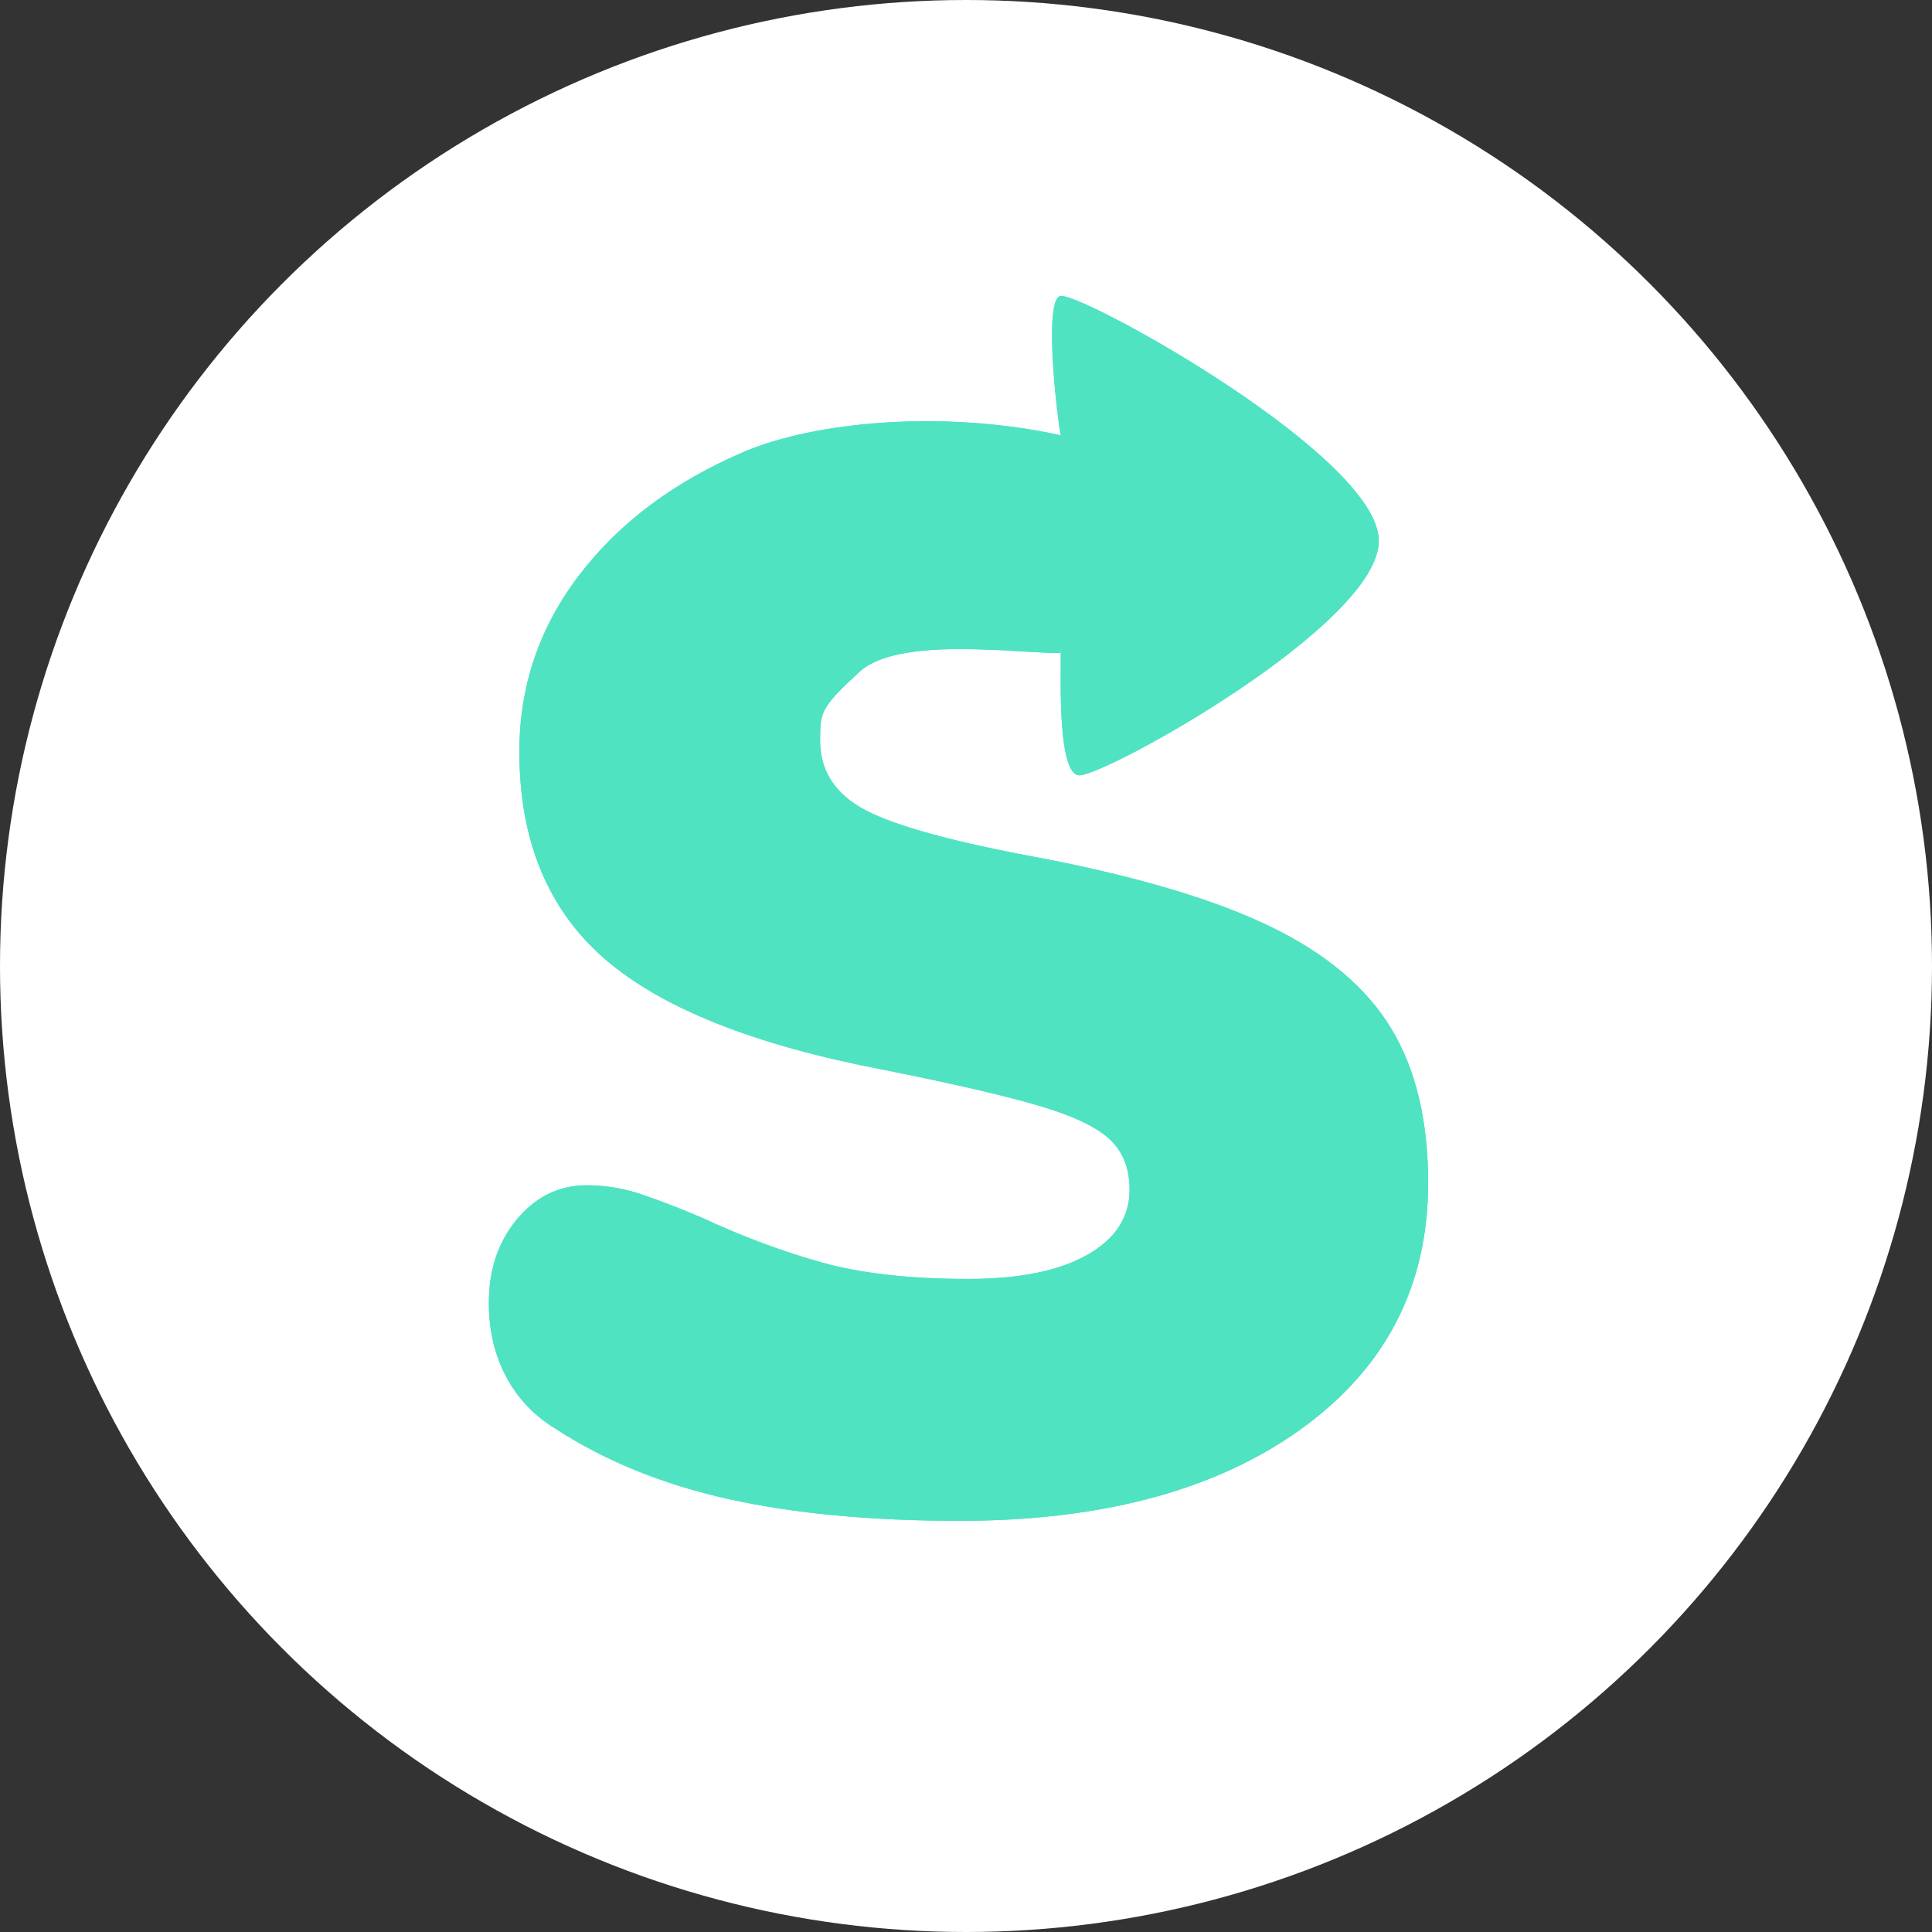
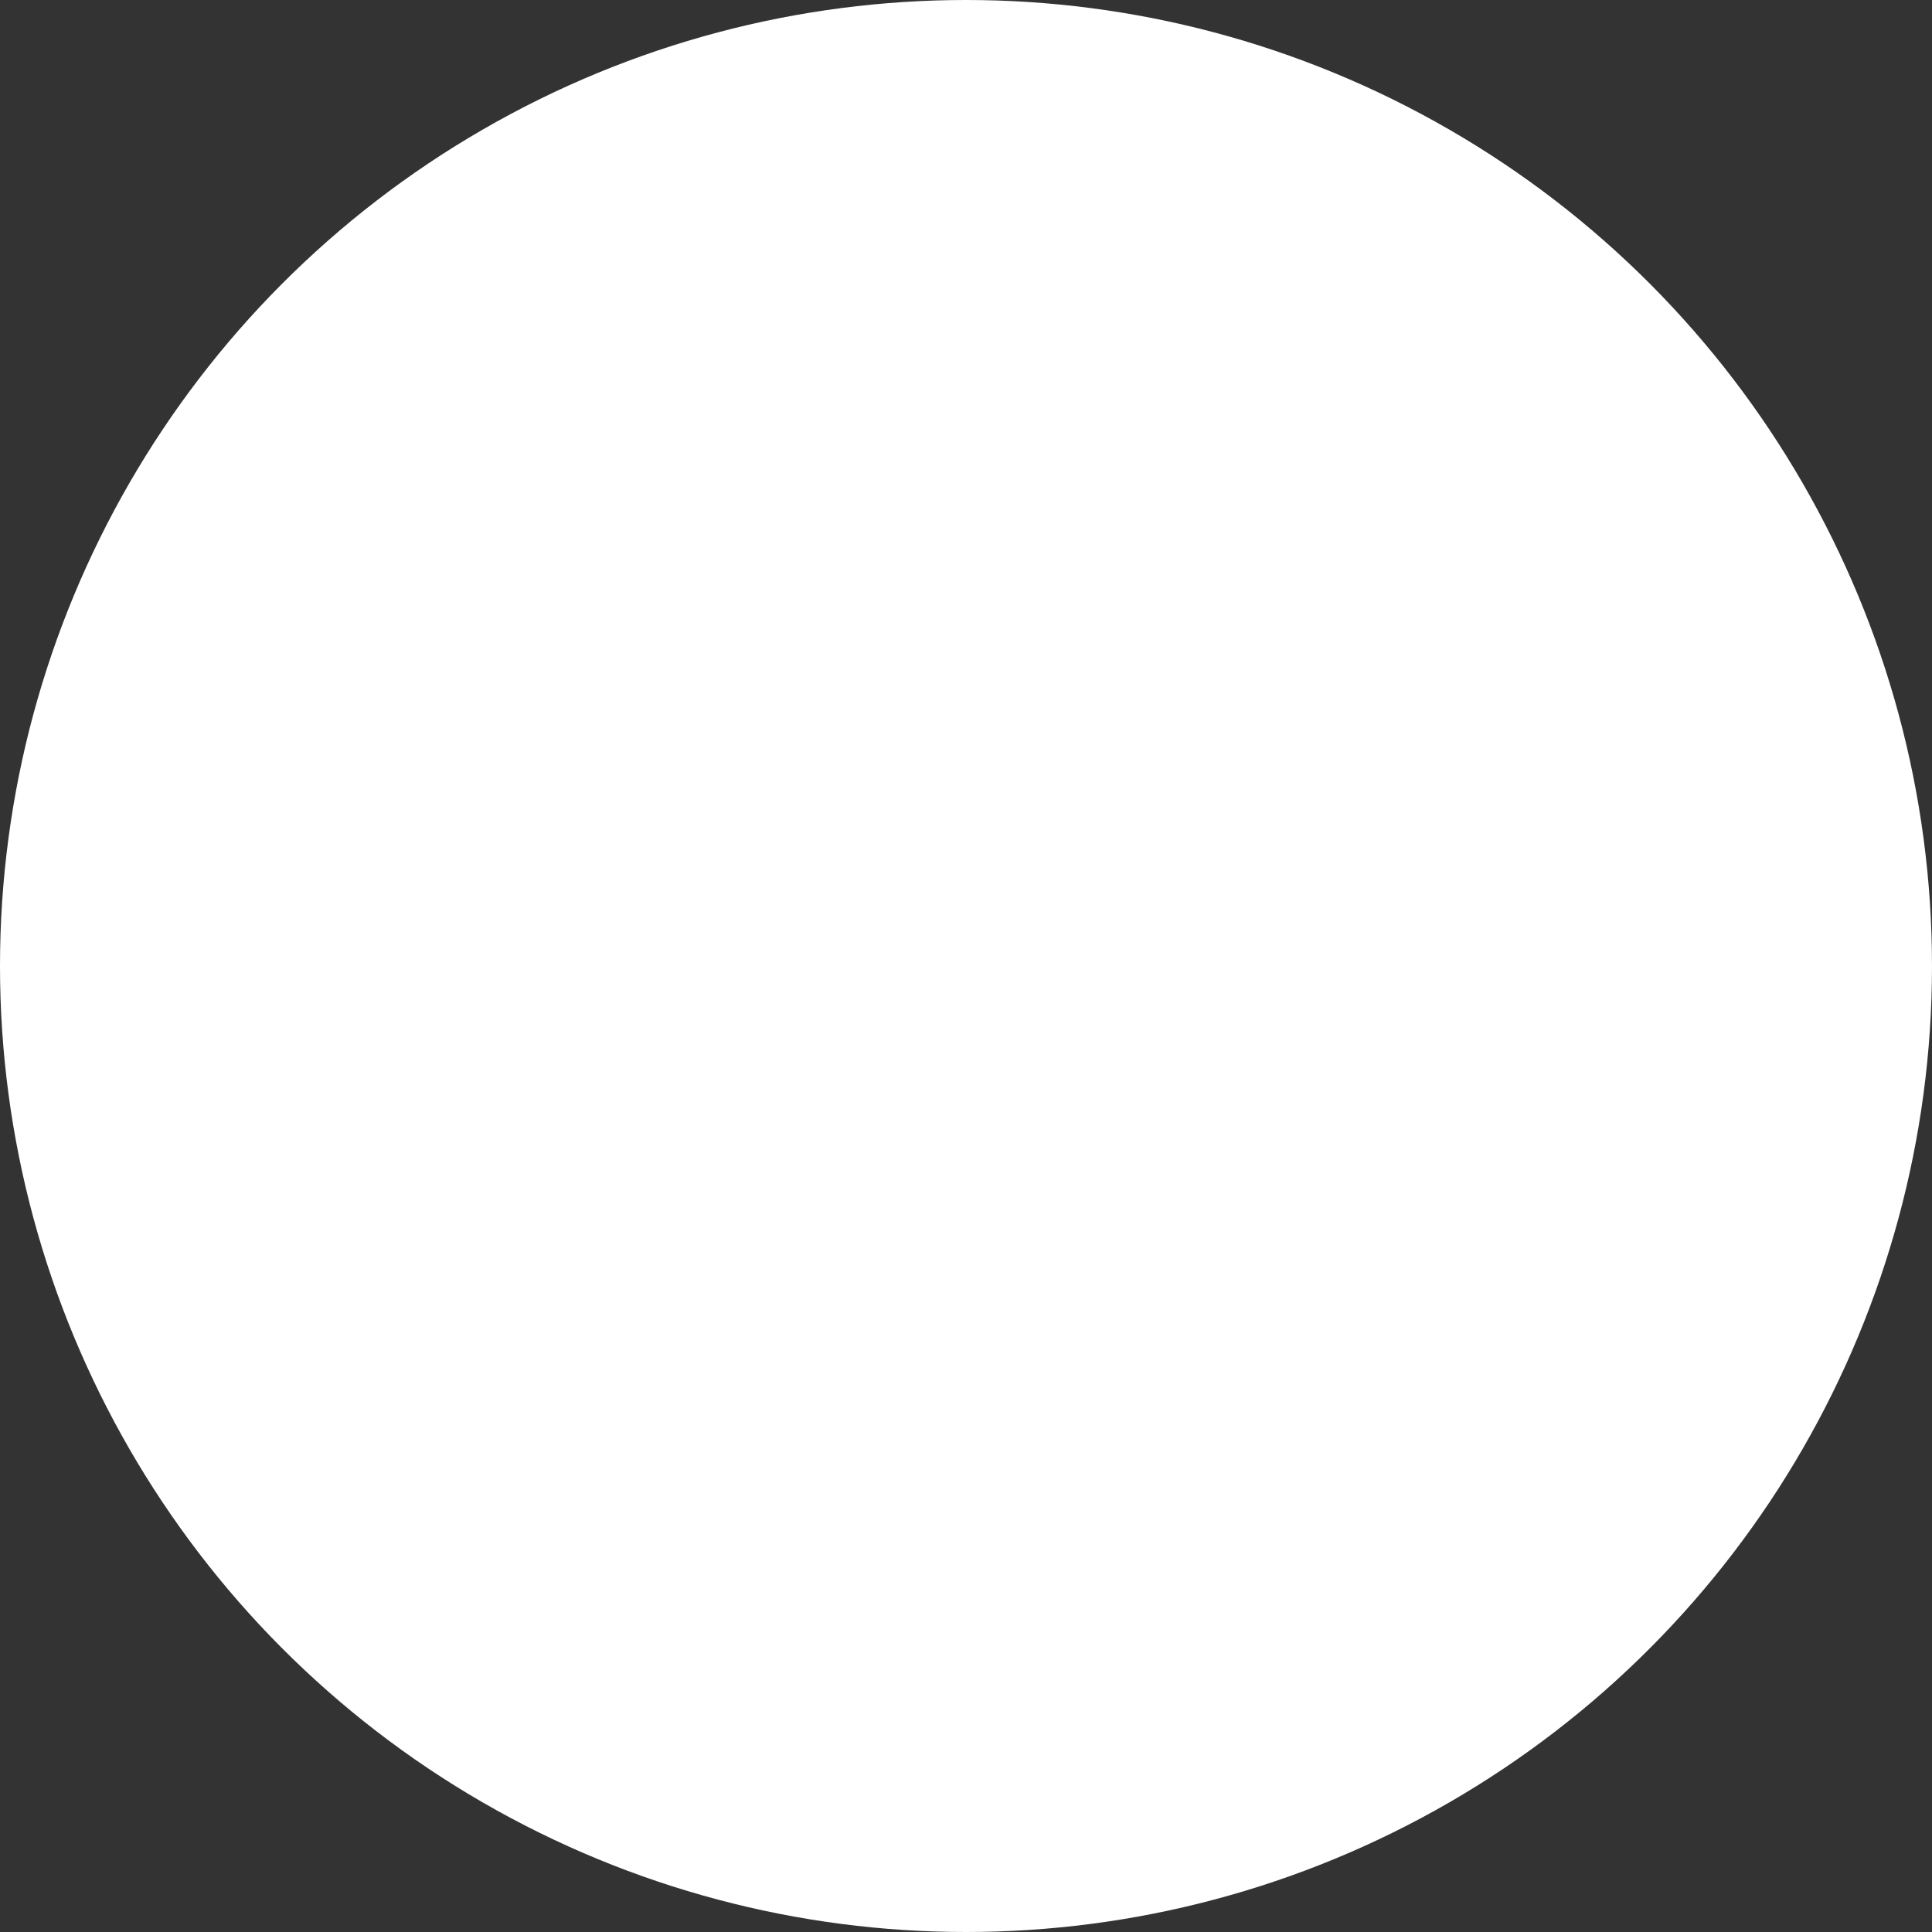
<svg xmlns="http://www.w3.org/2000/svg" xmlns:xlink="http://www.w3.org/1999/xlink" width="71px" height="71px" viewBox="0 0 71 71" version="1.1">
  <rect x="0" y="0" width="71" height="71" fill="#333333" stroke="none" />
  <title>Logo/White</title>
  <desc>Created with Sketch.</desc>
  <defs>
-     <path d="M35.265,55.89 C32.007,55.89 29.178,55.624 26.775,55.09 C24.372,54.556 22.263,53.701 20.448,52.527 C19.647,52.046 19.033,51.405 18.606,50.604 C18.179,49.804 17.965,48.896 17.965,47.881 C17.965,46.653 18.312,45.626 19.006,44.798 C19.7,43.97 20.555,43.557 21.569,43.557 C22.263,43.557 22.957,43.677 23.651,43.917 C24.345,44.157 25.066,44.438 25.814,44.758 C27.309,45.452 28.777,45.999 30.219,46.4 C31.66,46.8 33.449,47 35.585,47 C37.454,47 38.909,46.707 39.95,46.119 C40.991,45.532 41.512,44.731 41.512,43.717 C41.512,42.969 41.285,42.369 40.831,41.915 C40.377,41.461 39.536,41.047 38.308,40.673 C37.08,40.299 35.131,39.846 32.461,39.312 C27.709,38.404 24.292,37.042 22.21,35.227 C20.127,33.412 19.086,30.876 19.086,27.618 C19.086,25.216 19.82,23.053 21.289,21.131 C22.757,19.209 24.773,17.701 27.336,16.606 C29.898,15.511 34.6,15.036 39,16 C39,16.514 38.239,10.874 39,10.874 C39.98,10.874 50.67,16.794 50.67,19.874 C50.67,22.955 40.65,28.493 39.67,28.493 C38.691,28.493 39.085,23.254 38.95,24 C37.295,24 33,23.38 31.58,24.695 C30.161,26.01 30.139,26.15 30.139,27.218 C30.139,28.339 30.699,29.194 31.821,29.781 C32.942,30.368 35.104,30.956 38.308,31.543 C41.885,32.237 44.689,33.078 46.717,34.066 C48.746,35.054 50.215,36.295 51.122,37.79 C52.03,39.285 52.484,41.18 52.484,43.476 C52.484,47.267 50.922,50.284 47.799,52.527 C44.675,54.769 40.497,55.89 35.265,55.89 Z" id="path-1" />
-   </defs>
+     </defs>
  <g id="Logo/White" stroke="none" stroke-width="1" fill="none" fill-rule="evenodd">
    <circle id="Oval" fill="#FFFFFF" fill-rule="nonzero" cx="35.5" cy="35.5" r="35.5" />
    <g id="s" fill="#50E3C2">
      <use xlink:href="#path-1" />
      <use xlink:href="#path-1" />
    </g>
  </g>
</svg>